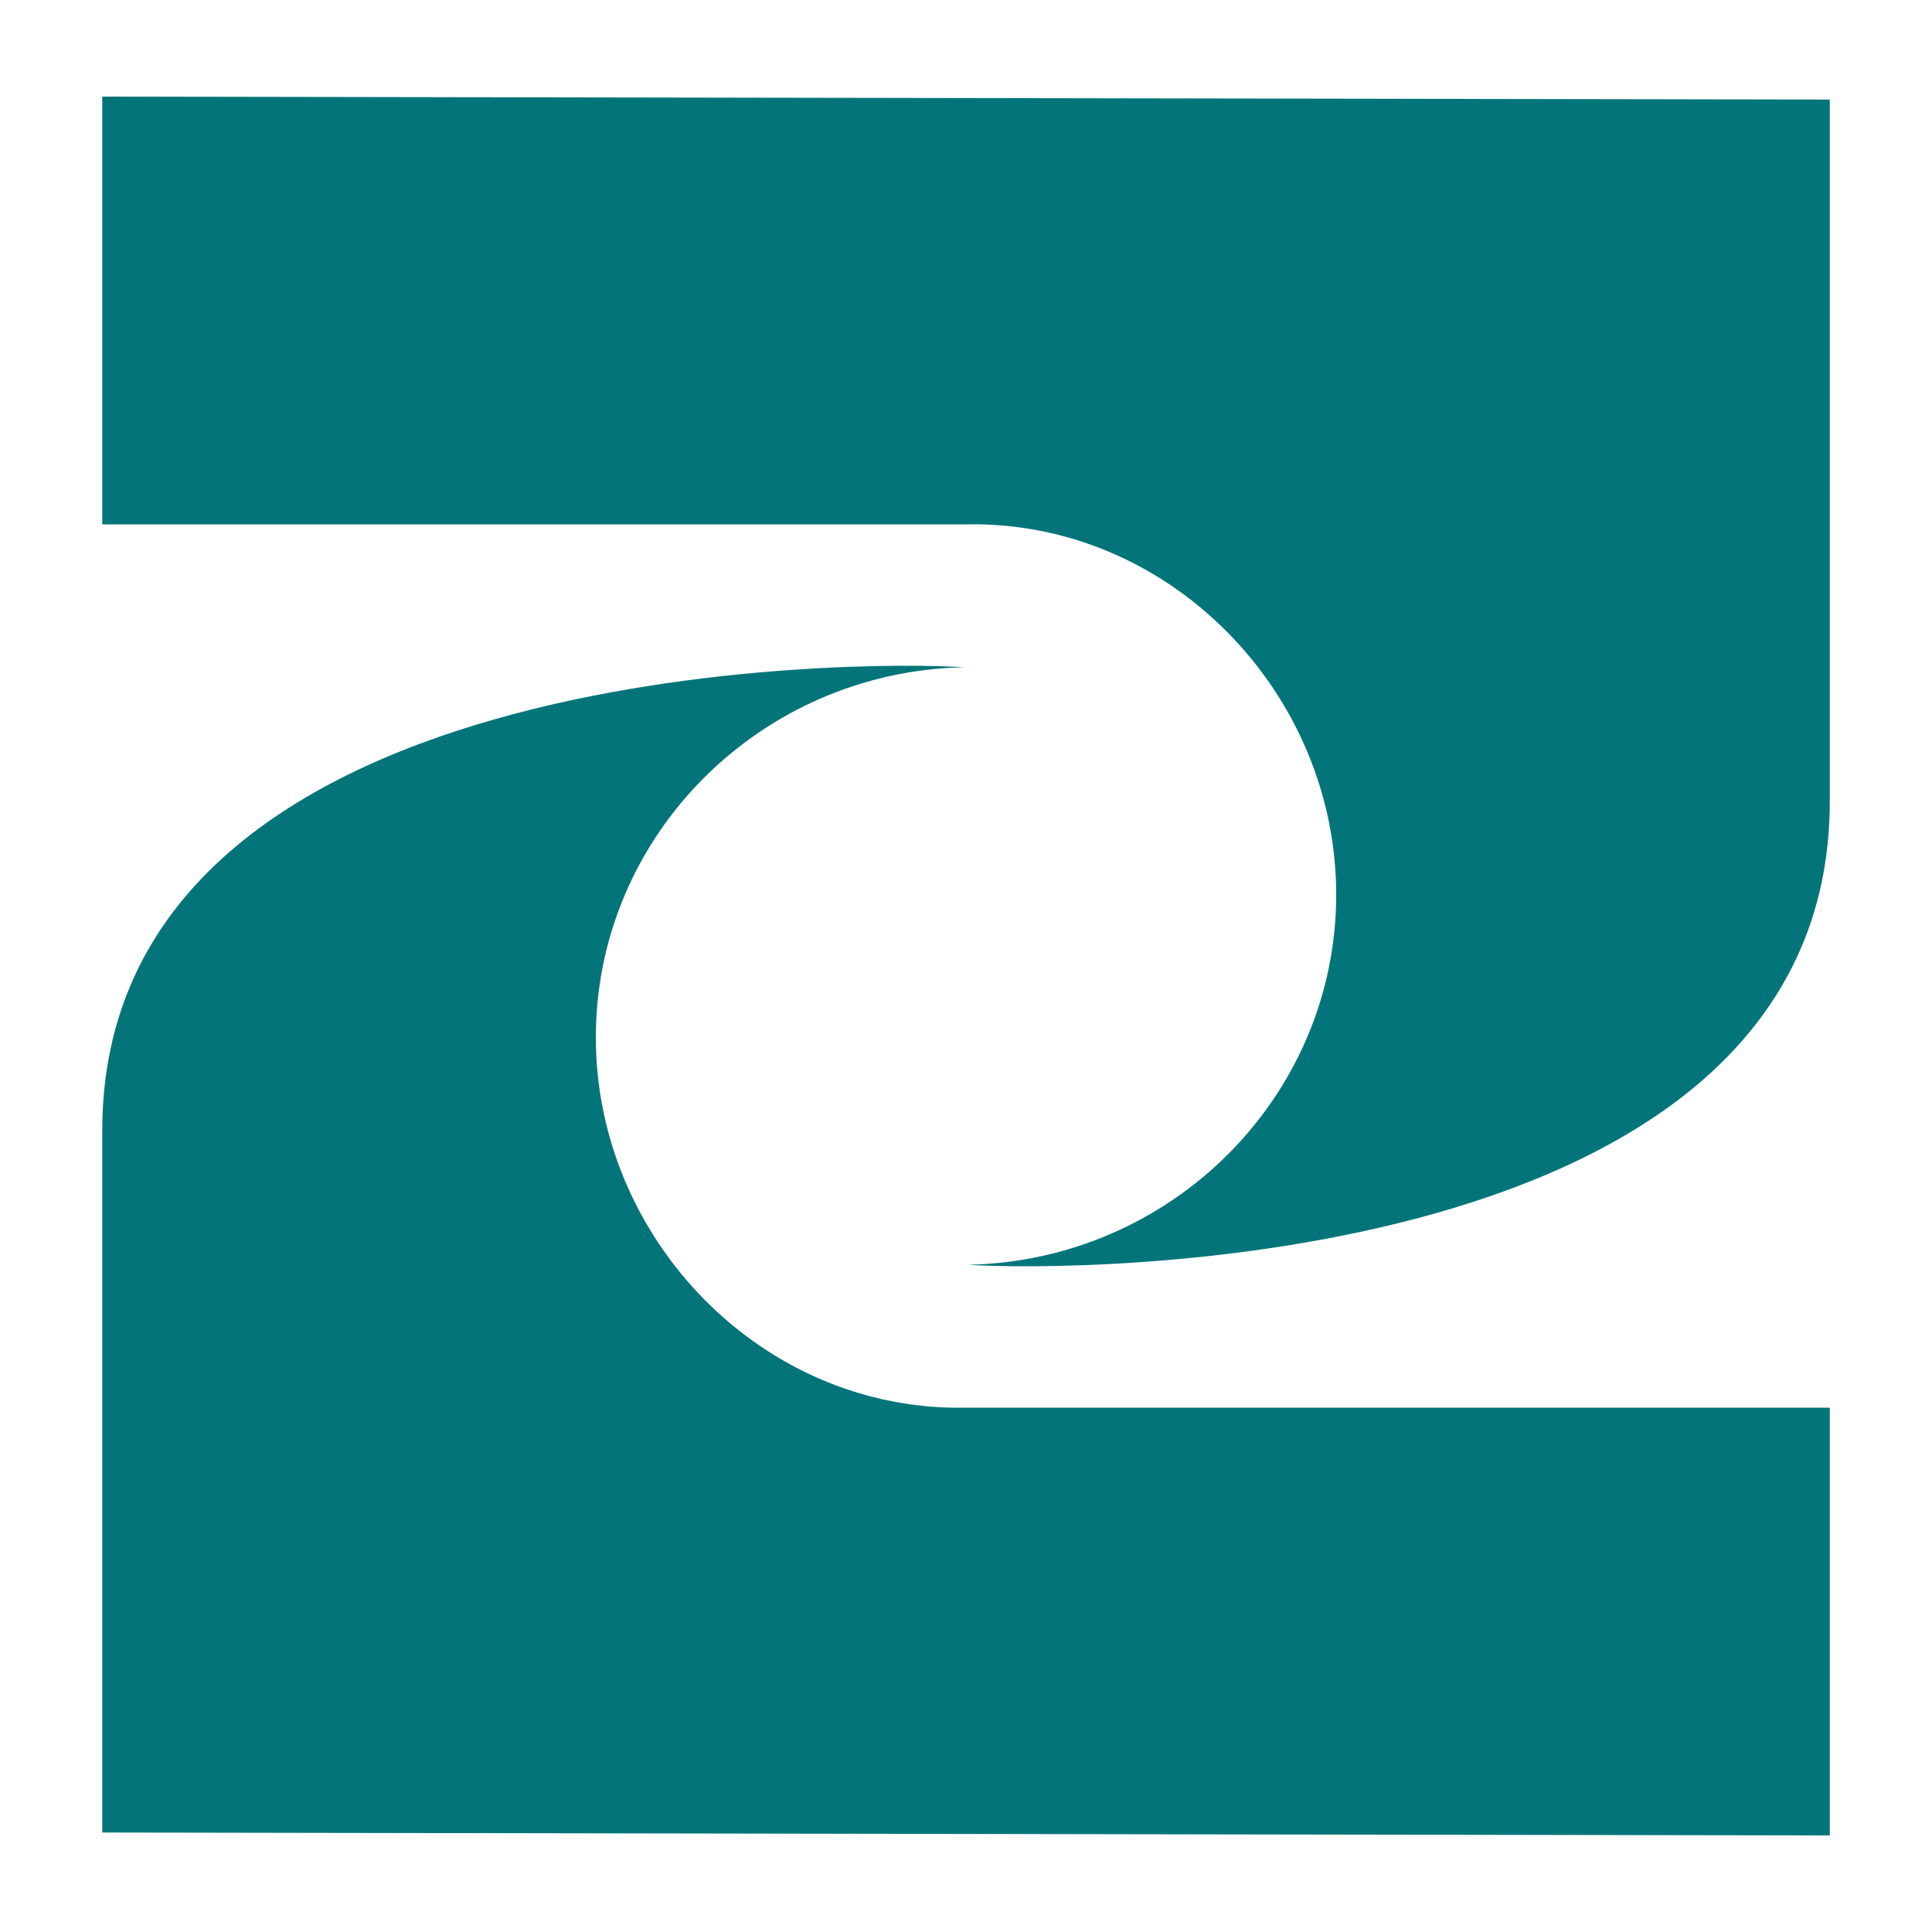
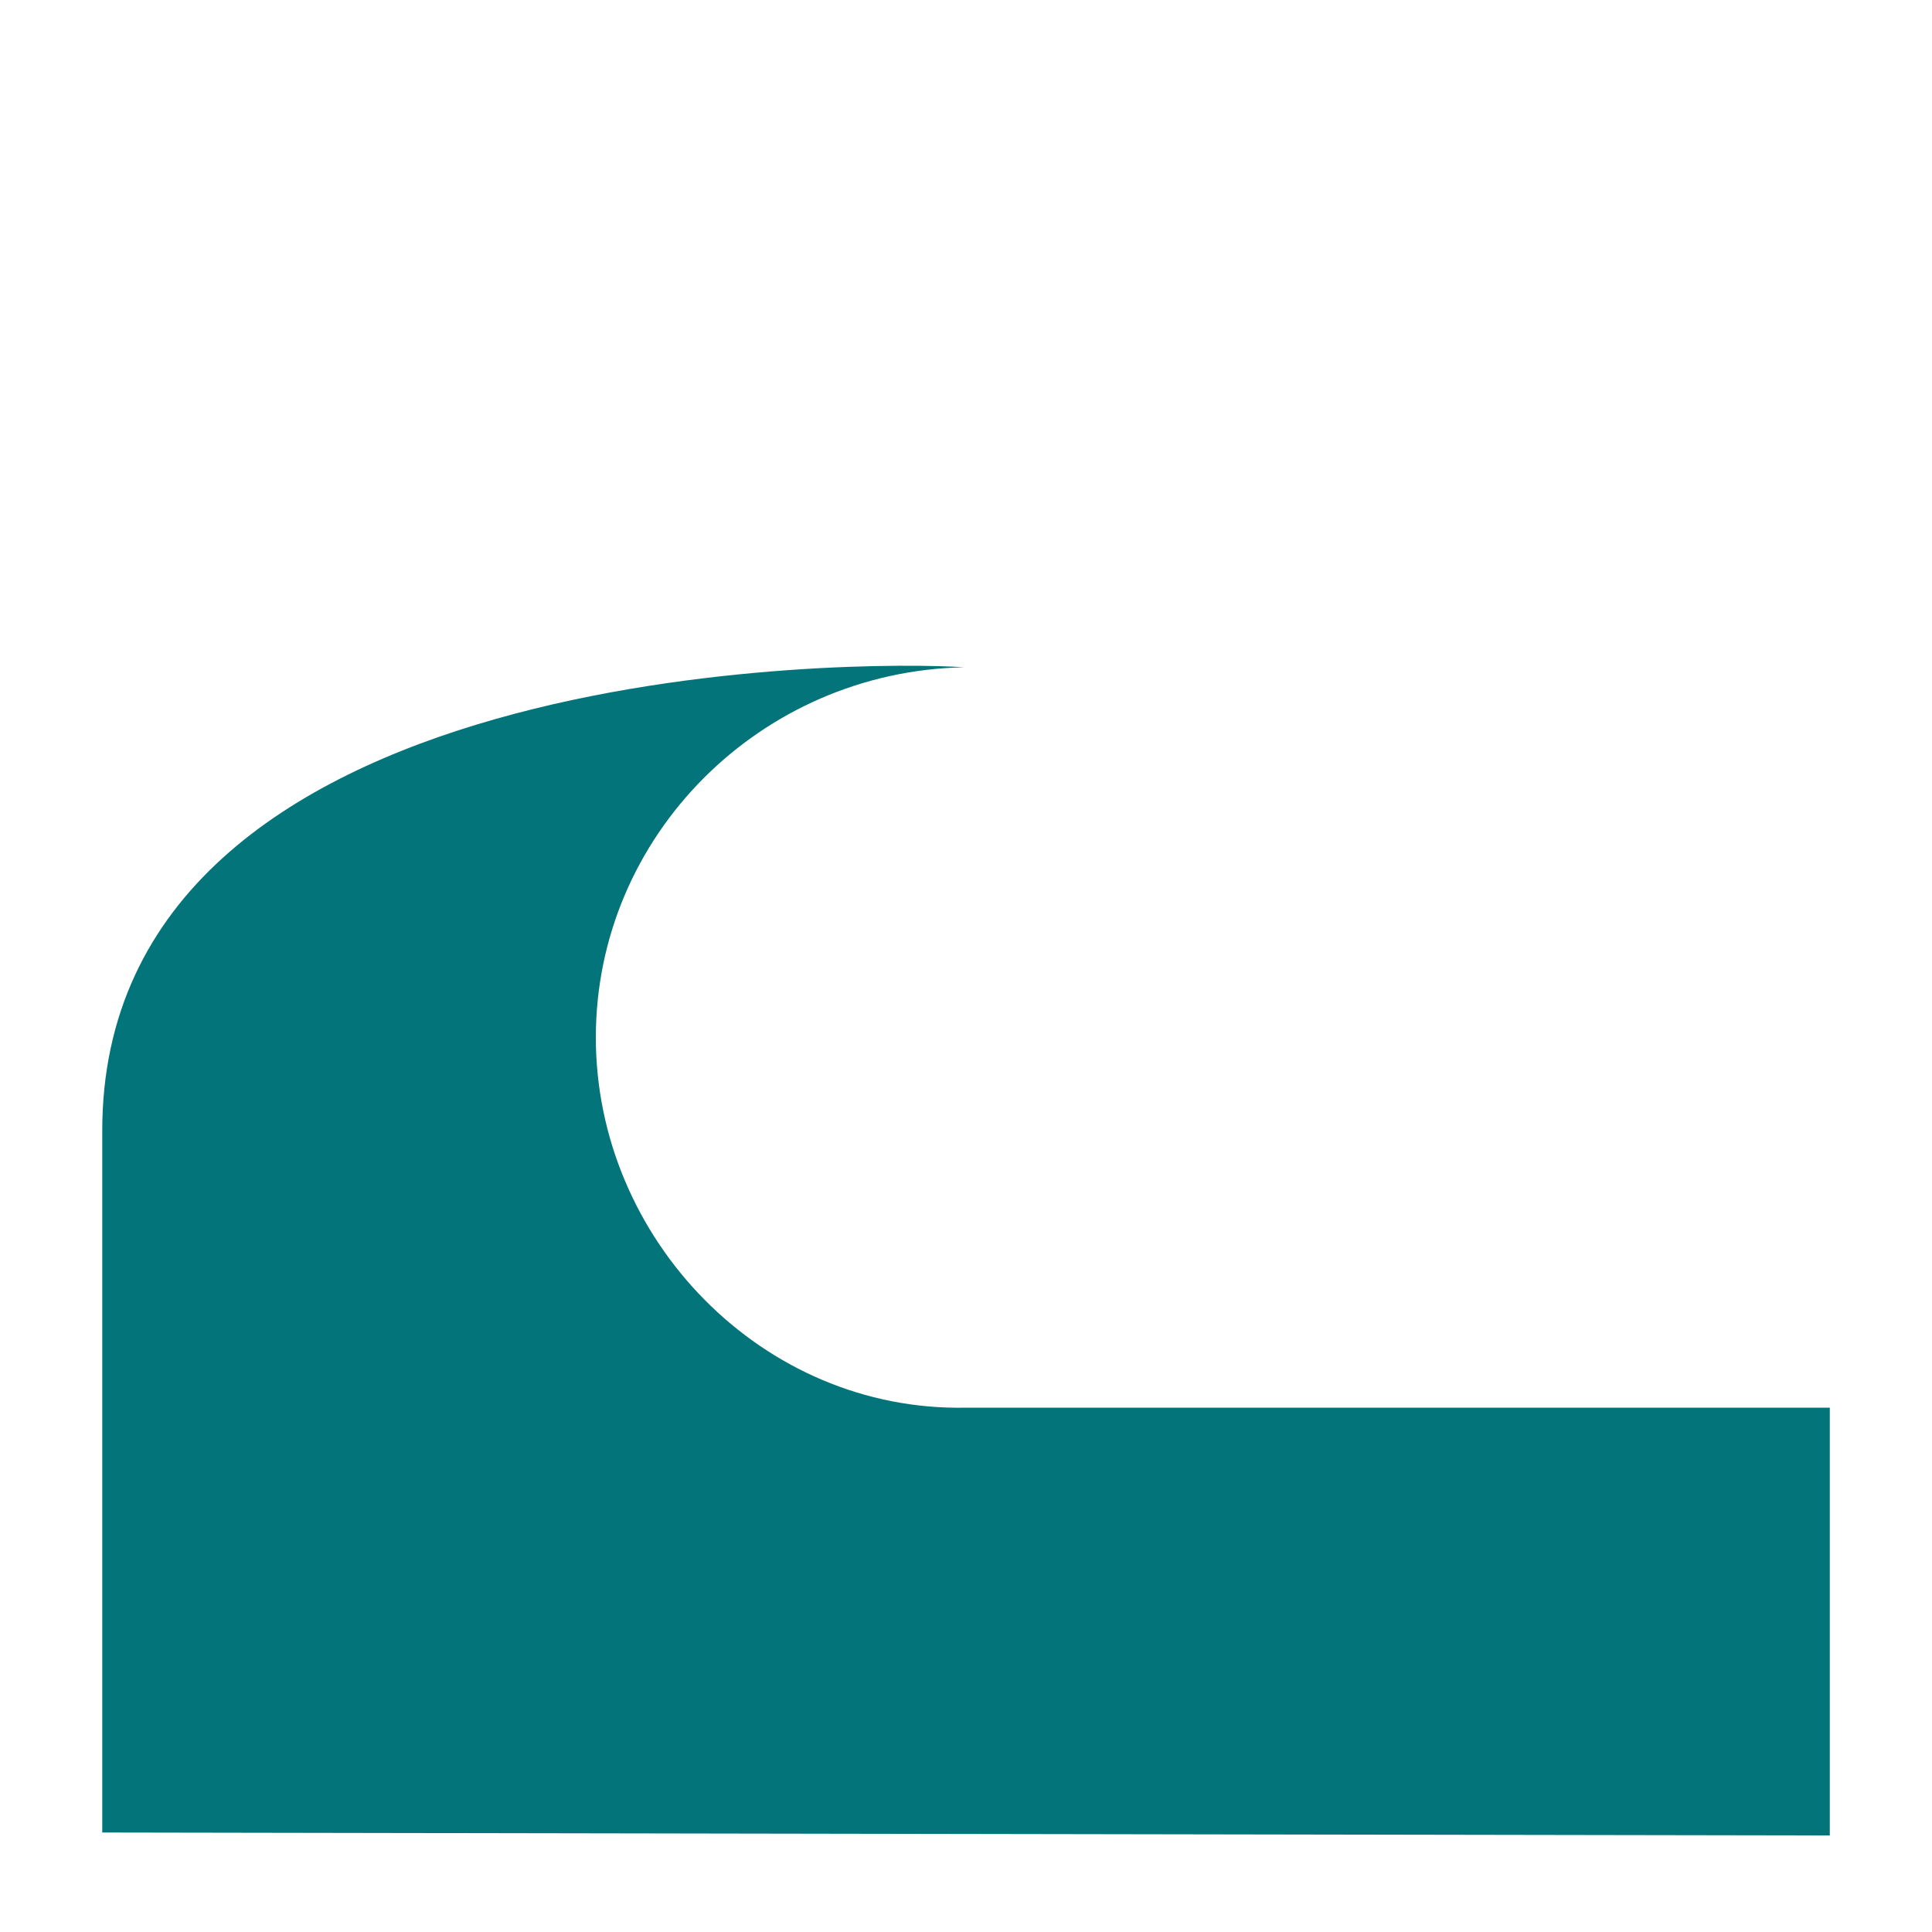
<svg xmlns="http://www.w3.org/2000/svg" version="1.1" height="1200" width="1200">
  <g transform="scale(12.375) translate(-1.514, -1.514)">
    <g fill="#03757a">
      <g>
        <path d="M49.897,35.006c-10.223,0.206-18.477,8.46-18.477,18.58S39.777,72.373,50,72.167   h43.354v21.471L6.646,93.49V58.321C6.592,34.507,44.934,34.653,49.897,35.006L49.897,35.006z" clip-rule="evenodd" fill-rule="evenodd" />
-         <path d="M50.103,64.994c10.223-0.206,18.477-8.46,18.477-18.58S60.223,27.627,50,27.833   H6.646V6.363L93.354,6.51v35.169C93.408,65.493,55.066,65.347,50.103,64.994L50.103,64.994z" clip-rule="evenodd" fill-rule="evenodd" />
      </g>
    </g>
  </g>
</svg>